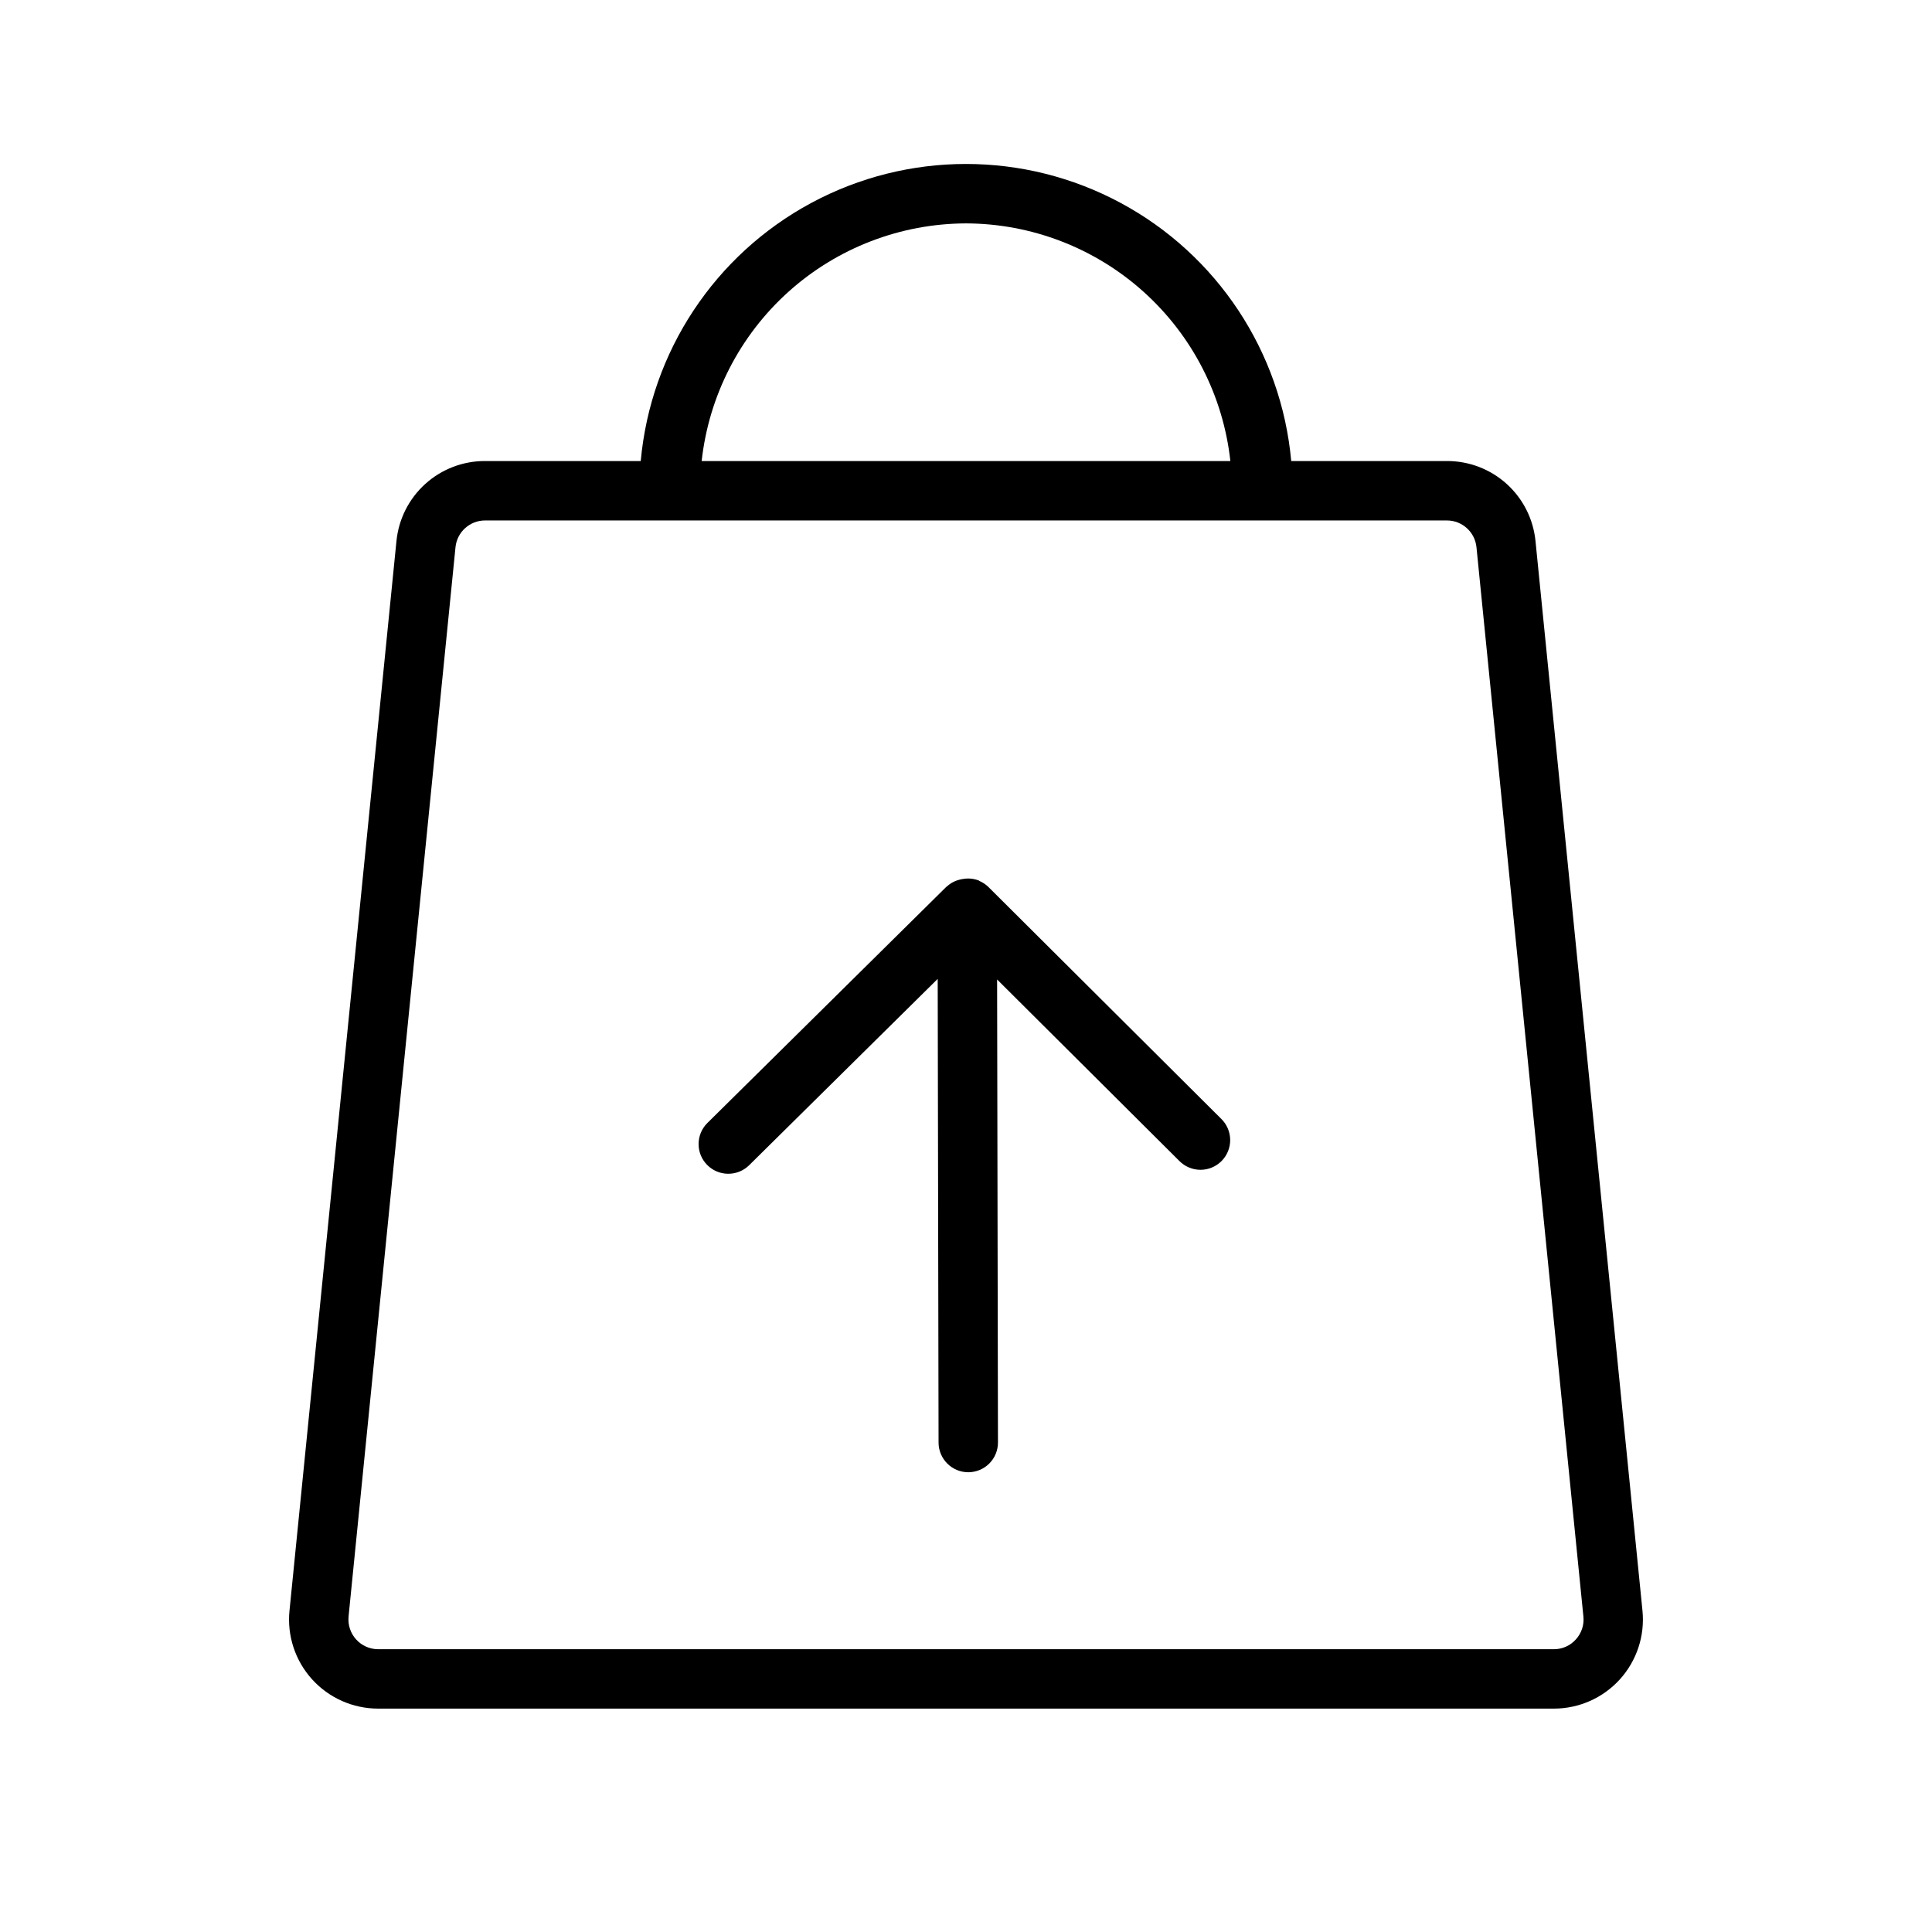
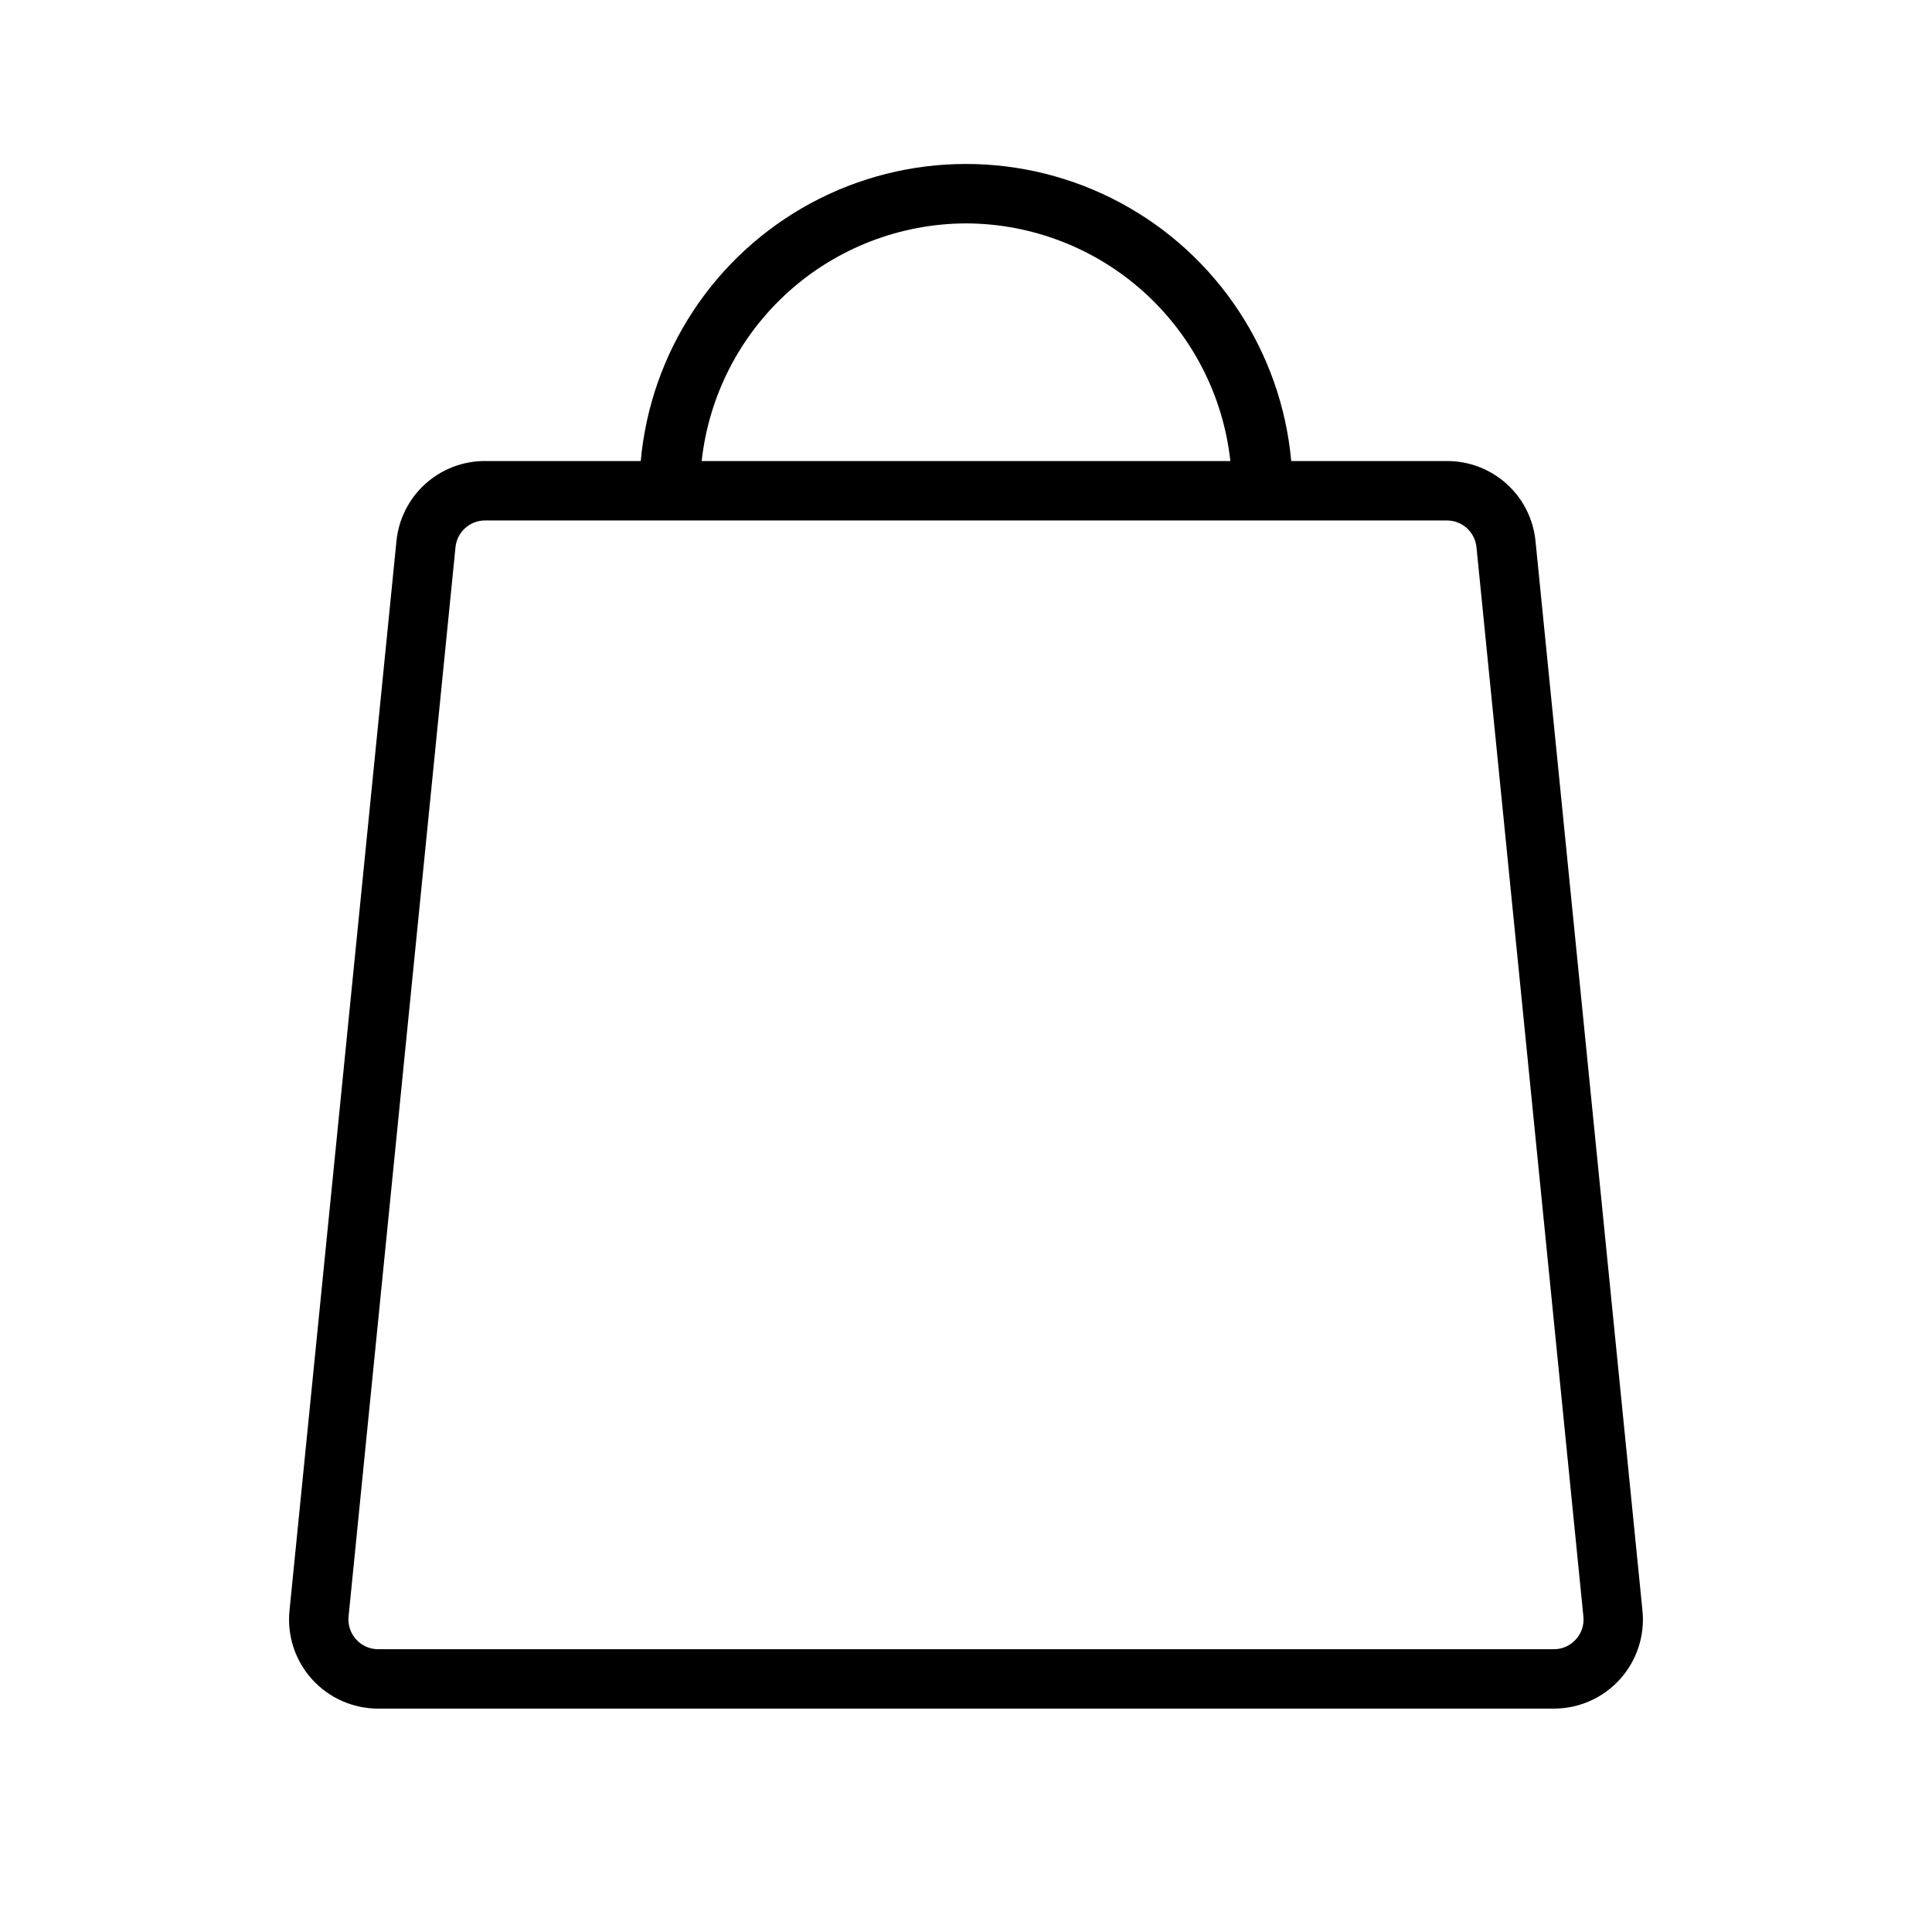
<svg xmlns="http://www.w3.org/2000/svg" fill="#000000" width="800px" height="800px" version="1.1" viewBox="144 144 512 512">
  <g>
    <path d="m550.93 287.44c-0.562-5.832-3.281-11.246-7.629-15.18-4.344-3.934-10-6.102-15.863-6.082h-41.25c-2.625-28.945-19.605-54.637-45.199-68.402-25.598-13.766-56.391-13.766-81.988 0-25.594 13.766-42.574 39.457-45.199 68.402h-41.25c-5.859-0.02-11.516 2.148-15.863 6.082-4.344 3.934-7.066 9.348-7.629 15.18l-28.34 283.39c-0.672 6.641 1.5 13.254 5.981 18.203 4.477 4.949 10.84 7.769 17.516 7.766h311.56c6.676 0.004 13.039-2.816 17.516-7.766 4.477-4.949 6.648-11.562 5.977-18.203zm-150.93-84.238c17.375 0.051 34.125 6.5 47.047 18.117 12.926 11.613 21.117 27.586 23.012 44.859h-140.11c1.895-17.273 10.086-33.238 23.004-44.855 12.922-11.617 29.668-18.066 47.043-18.121zm161.62 375.26c-1.484 1.664-3.613 2.613-5.844 2.598h-311.56c-2.223 0-4.34-0.941-5.832-2.586-1.492-1.645-2.223-3.844-2.012-6.055v-0.02l28.34-283.39v0.004c0.406-4.027 3.797-7.09 7.844-7.086h254.88c4.047-0.004 7.438 3.059 7.844 7.086l28.34 283.41v-0.004c0.223 2.211-0.504 4.41-2.004 6.047z" />
-     <path d="m405.89 379.01c-0.68-0.652-1.477-1.176-2.344-1.547-0.074-0.031-0.105-0.113-0.18-0.145h-0.055 0.004c-1.273-0.48-2.652-0.617-3.992-0.398-0.32 0.039-0.637 0.102-0.945 0.184-1.297 0.301-2.492 0.934-3.465 1.84l-0.109 0.059-63.422 62.684c-3.004 3.07-2.992 7.984 0.027 11.039 3.023 3.055 7.938 3.121 11.043 0.152l50.047-49.461 0.23 122.89v-0.004c0.012 4.34 3.531 7.852 7.871 7.859h0.016c2.086-0.008 4.086-0.84 5.562-2.32 1.473-1.477 2.297-3.481 2.293-5.57l-0.227-122.7 48.277 48.078c1.473 1.5 3.488 2.352 5.594 2.359 2.106 0.008 4.125-0.828 5.609-2.32 1.48-1.492 2.309-3.519 2.289-5.621-0.02-2.106-0.879-4.117-2.391-5.582z" />
  </g>
</svg>